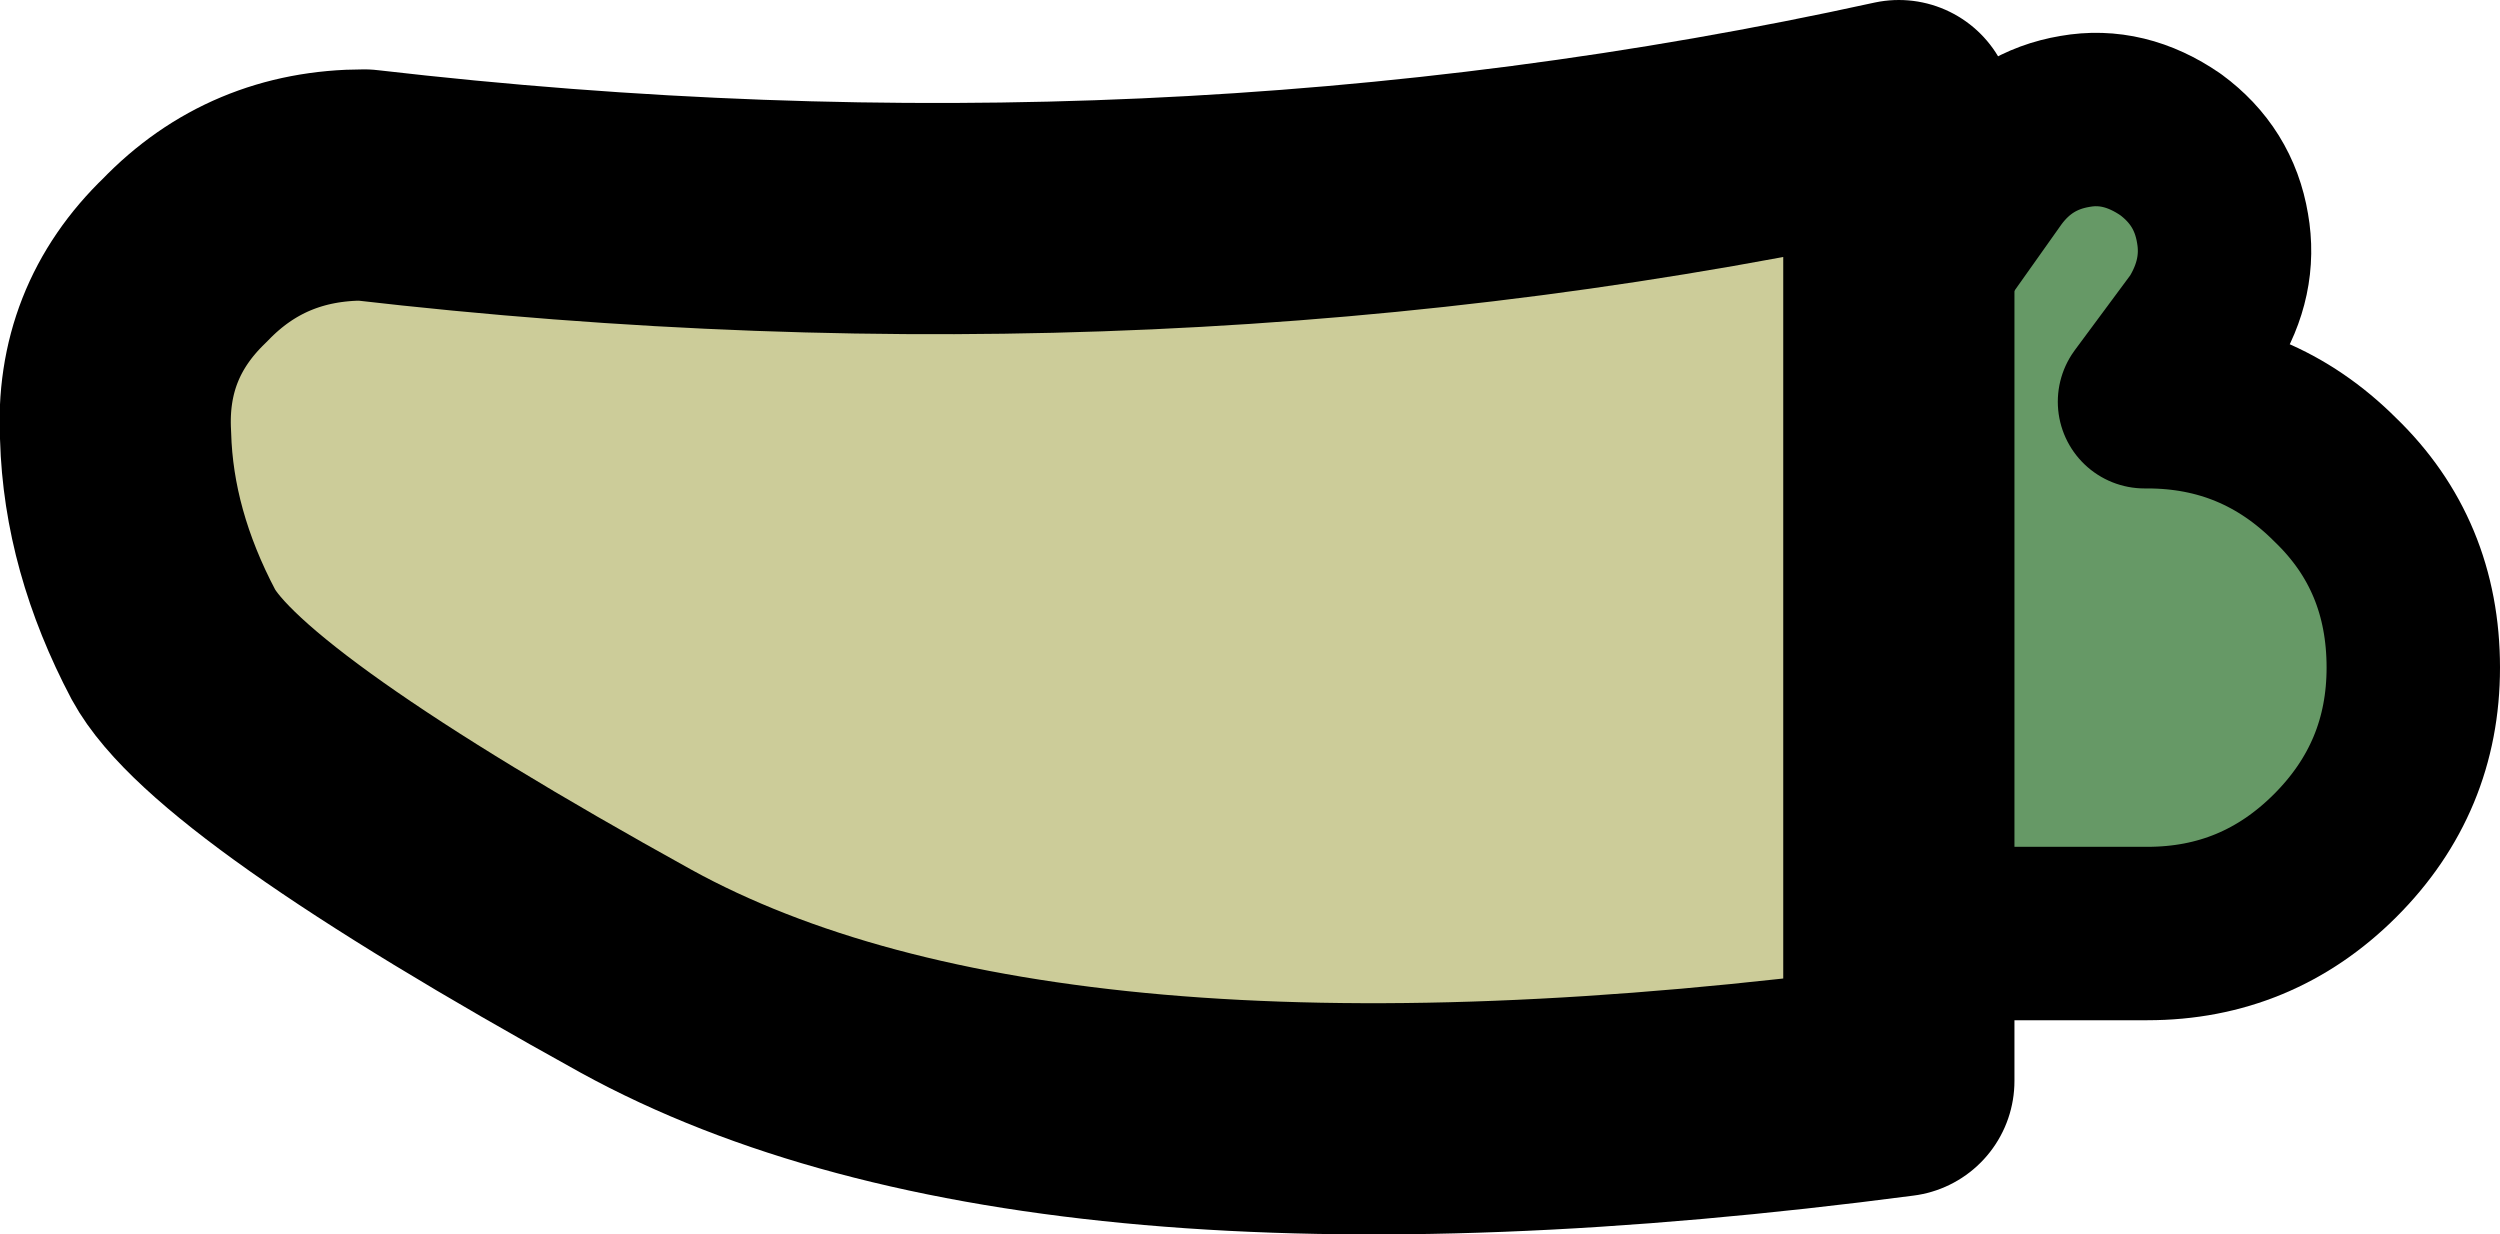
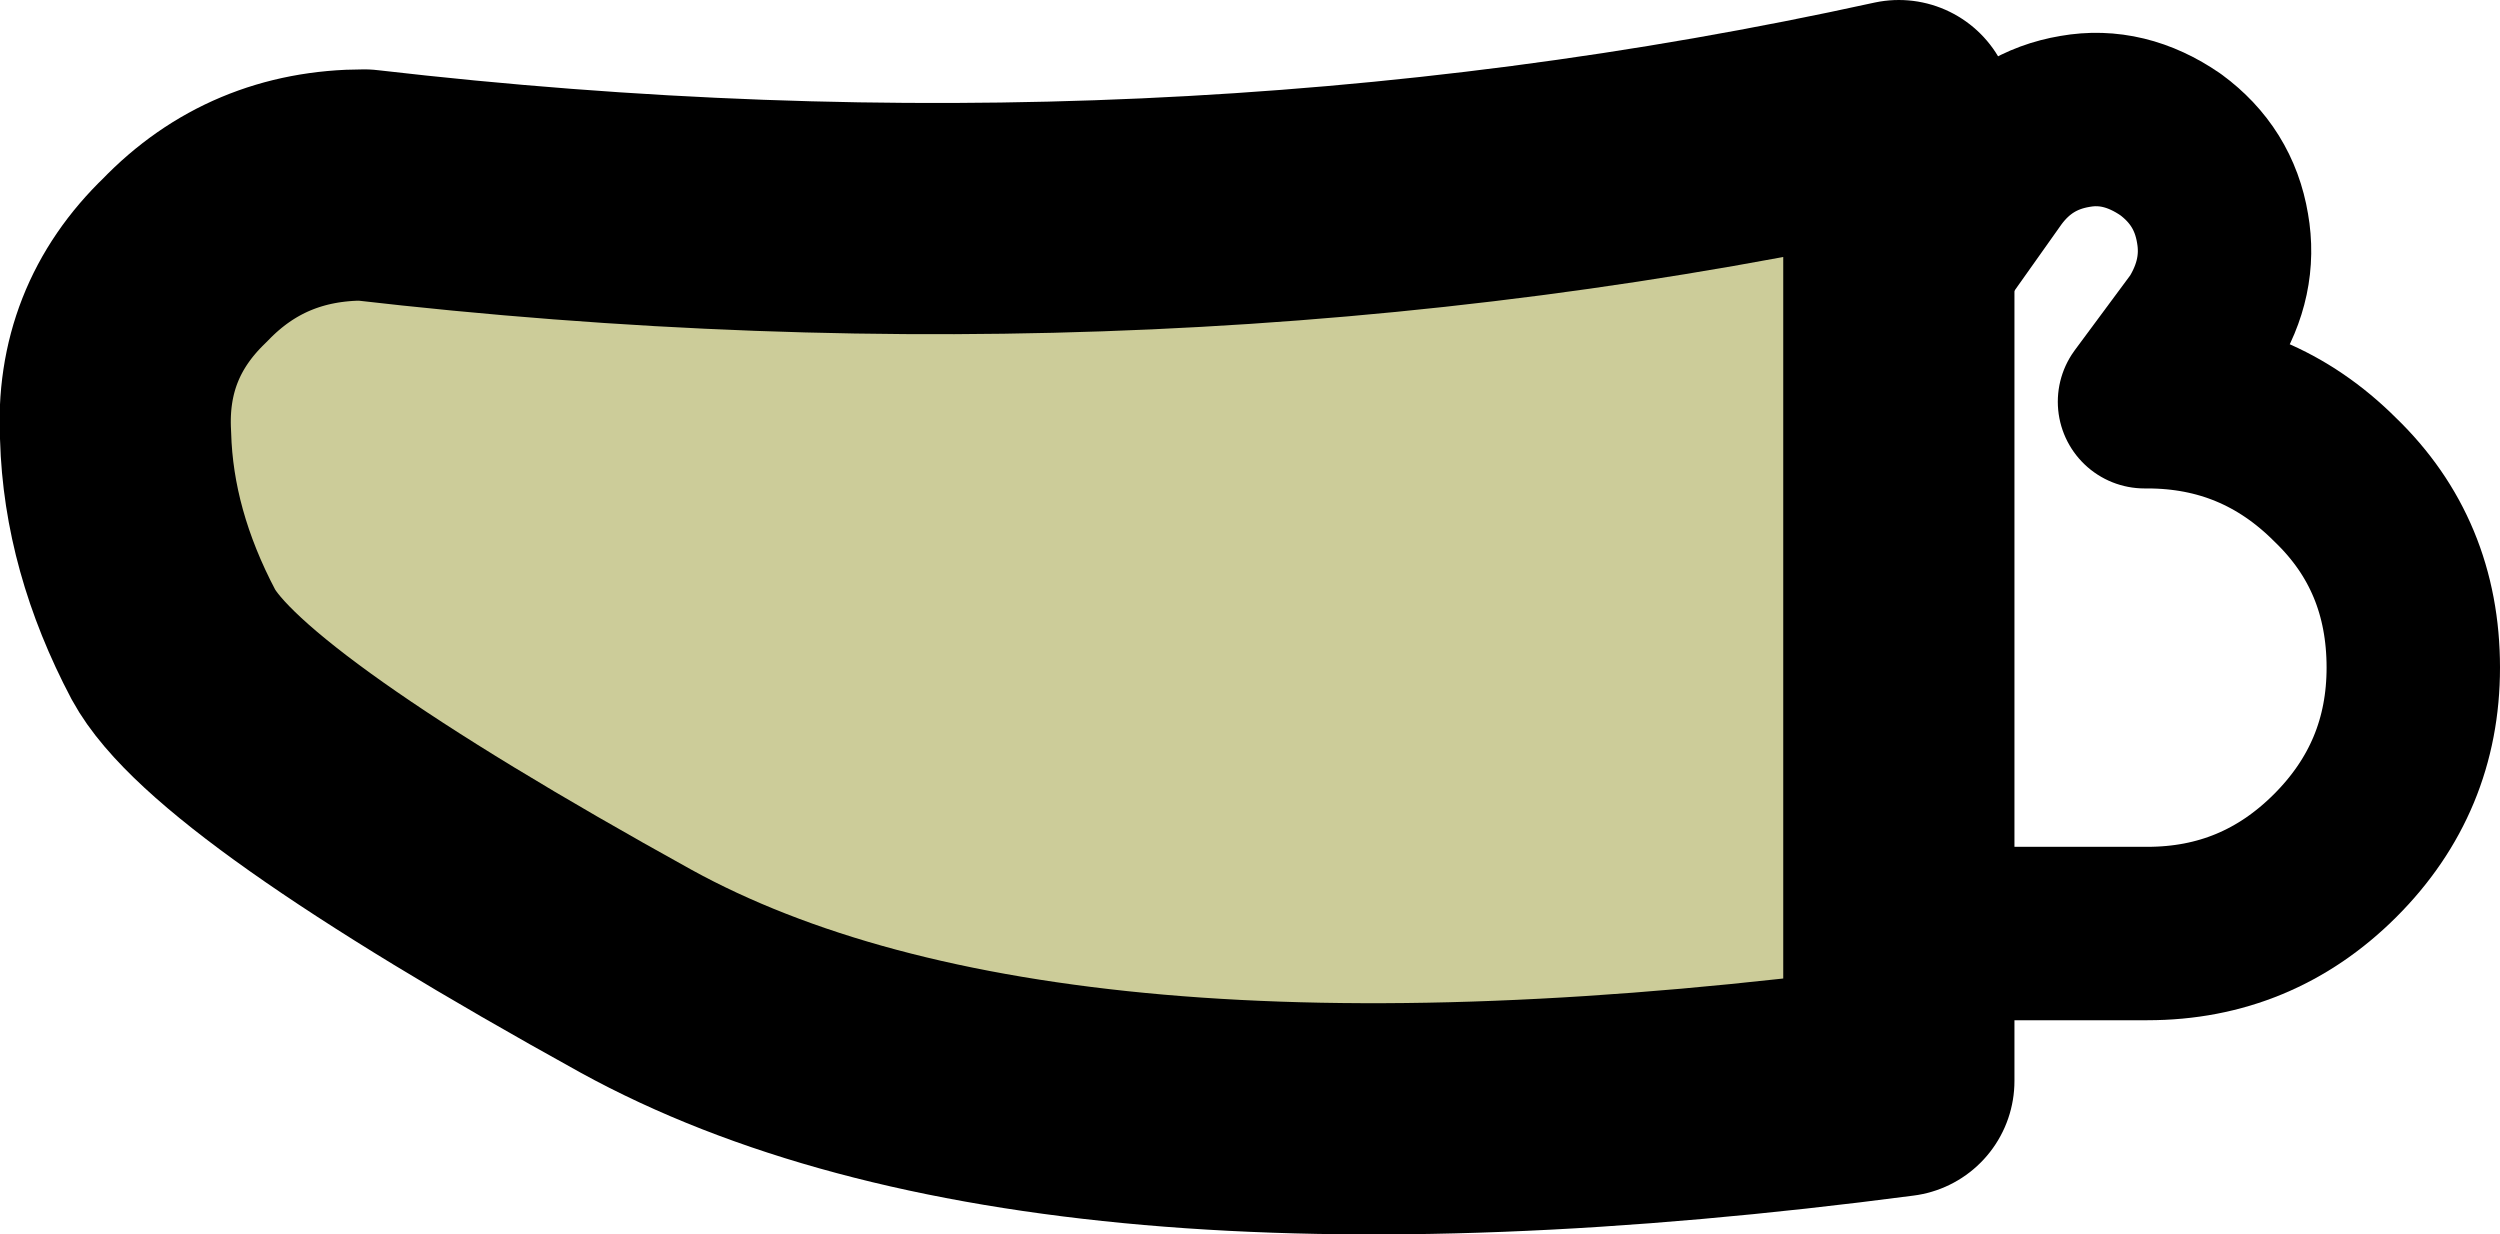
<svg xmlns="http://www.w3.org/2000/svg" height="21.35px" width="43.25px">
  <g transform="matrix(1.0, 0.0, 0.0, 1.0, 23.65, -3.05)">
-     <path d="M13.9 5.55 Q14.65 6.1 14.8 7.0 14.95 7.85 14.45 8.65 L13.45 10.0 13.5 10.0 Q15.4 10.0 16.75 11.35 18.1 12.65 18.1 14.6 18.1 16.5 16.75 17.85 15.4 19.2 13.5 19.2 L10.95 19.2 Q9.0 19.2 7.7 17.85 6.7 16.85 6.45 15.55 L6.35 15.0 5.95 14.05 Q5.75 13.15 6.3 12.4 L10.8 6.05 Q11.35 5.3 12.25 5.15 13.1 5.0 13.9 5.55" fill="#669966" fill-rule="evenodd" stroke="none" />
    <path d="M13.9 5.55 Q13.1 5.0 12.25 5.15 11.35 5.3 10.8 6.05 L6.3 12.4 Q5.75 13.15 5.95 14.05 L6.35 15.0 6.45 15.55 Q6.7 16.85 7.7 17.85 9.0 19.2 10.95 19.2 L13.5 19.2 Q15.4 19.2 16.75 17.85 18.1 16.5 18.1 14.6 18.1 12.65 16.75 11.35 15.4 10.0 13.5 10.0 L13.45 10.0 14.45 8.65 Q14.95 7.85 14.8 7.0 14.65 6.1 13.9 5.55 Z" fill="none" stroke="#000000" stroke-linecap="round" stroke-linejoin="round" stroke-width="3.0" />
    <path d="M9.2 5.05 L9.2 21.75 Q-5.65 23.7 -12.65 19.85 -19.7 15.95 -20.65 14.2 -21.6 12.4 -21.65 10.6 -21.75 8.8 -20.45 7.55 -19.2 6.25 -17.35 6.25 -3.55 7.85 9.2 5.05" fill="#cccc99" fill-rule="evenodd" stroke="none" />
    <path d="M9.2 5.05 Q-3.55 7.85 -17.35 6.25 -19.2 6.25 -20.45 7.55 -21.75 8.8 -21.65 10.6 -21.6 12.4 -20.65 14.2 -19.7 15.95 -12.65 19.85 -5.65 23.7 9.2 21.75 L9.2 5.05 Z" fill="none" stroke="#000000" stroke-linecap="round" stroke-linejoin="round" stroke-width="4.0" />
  </g>
</svg>